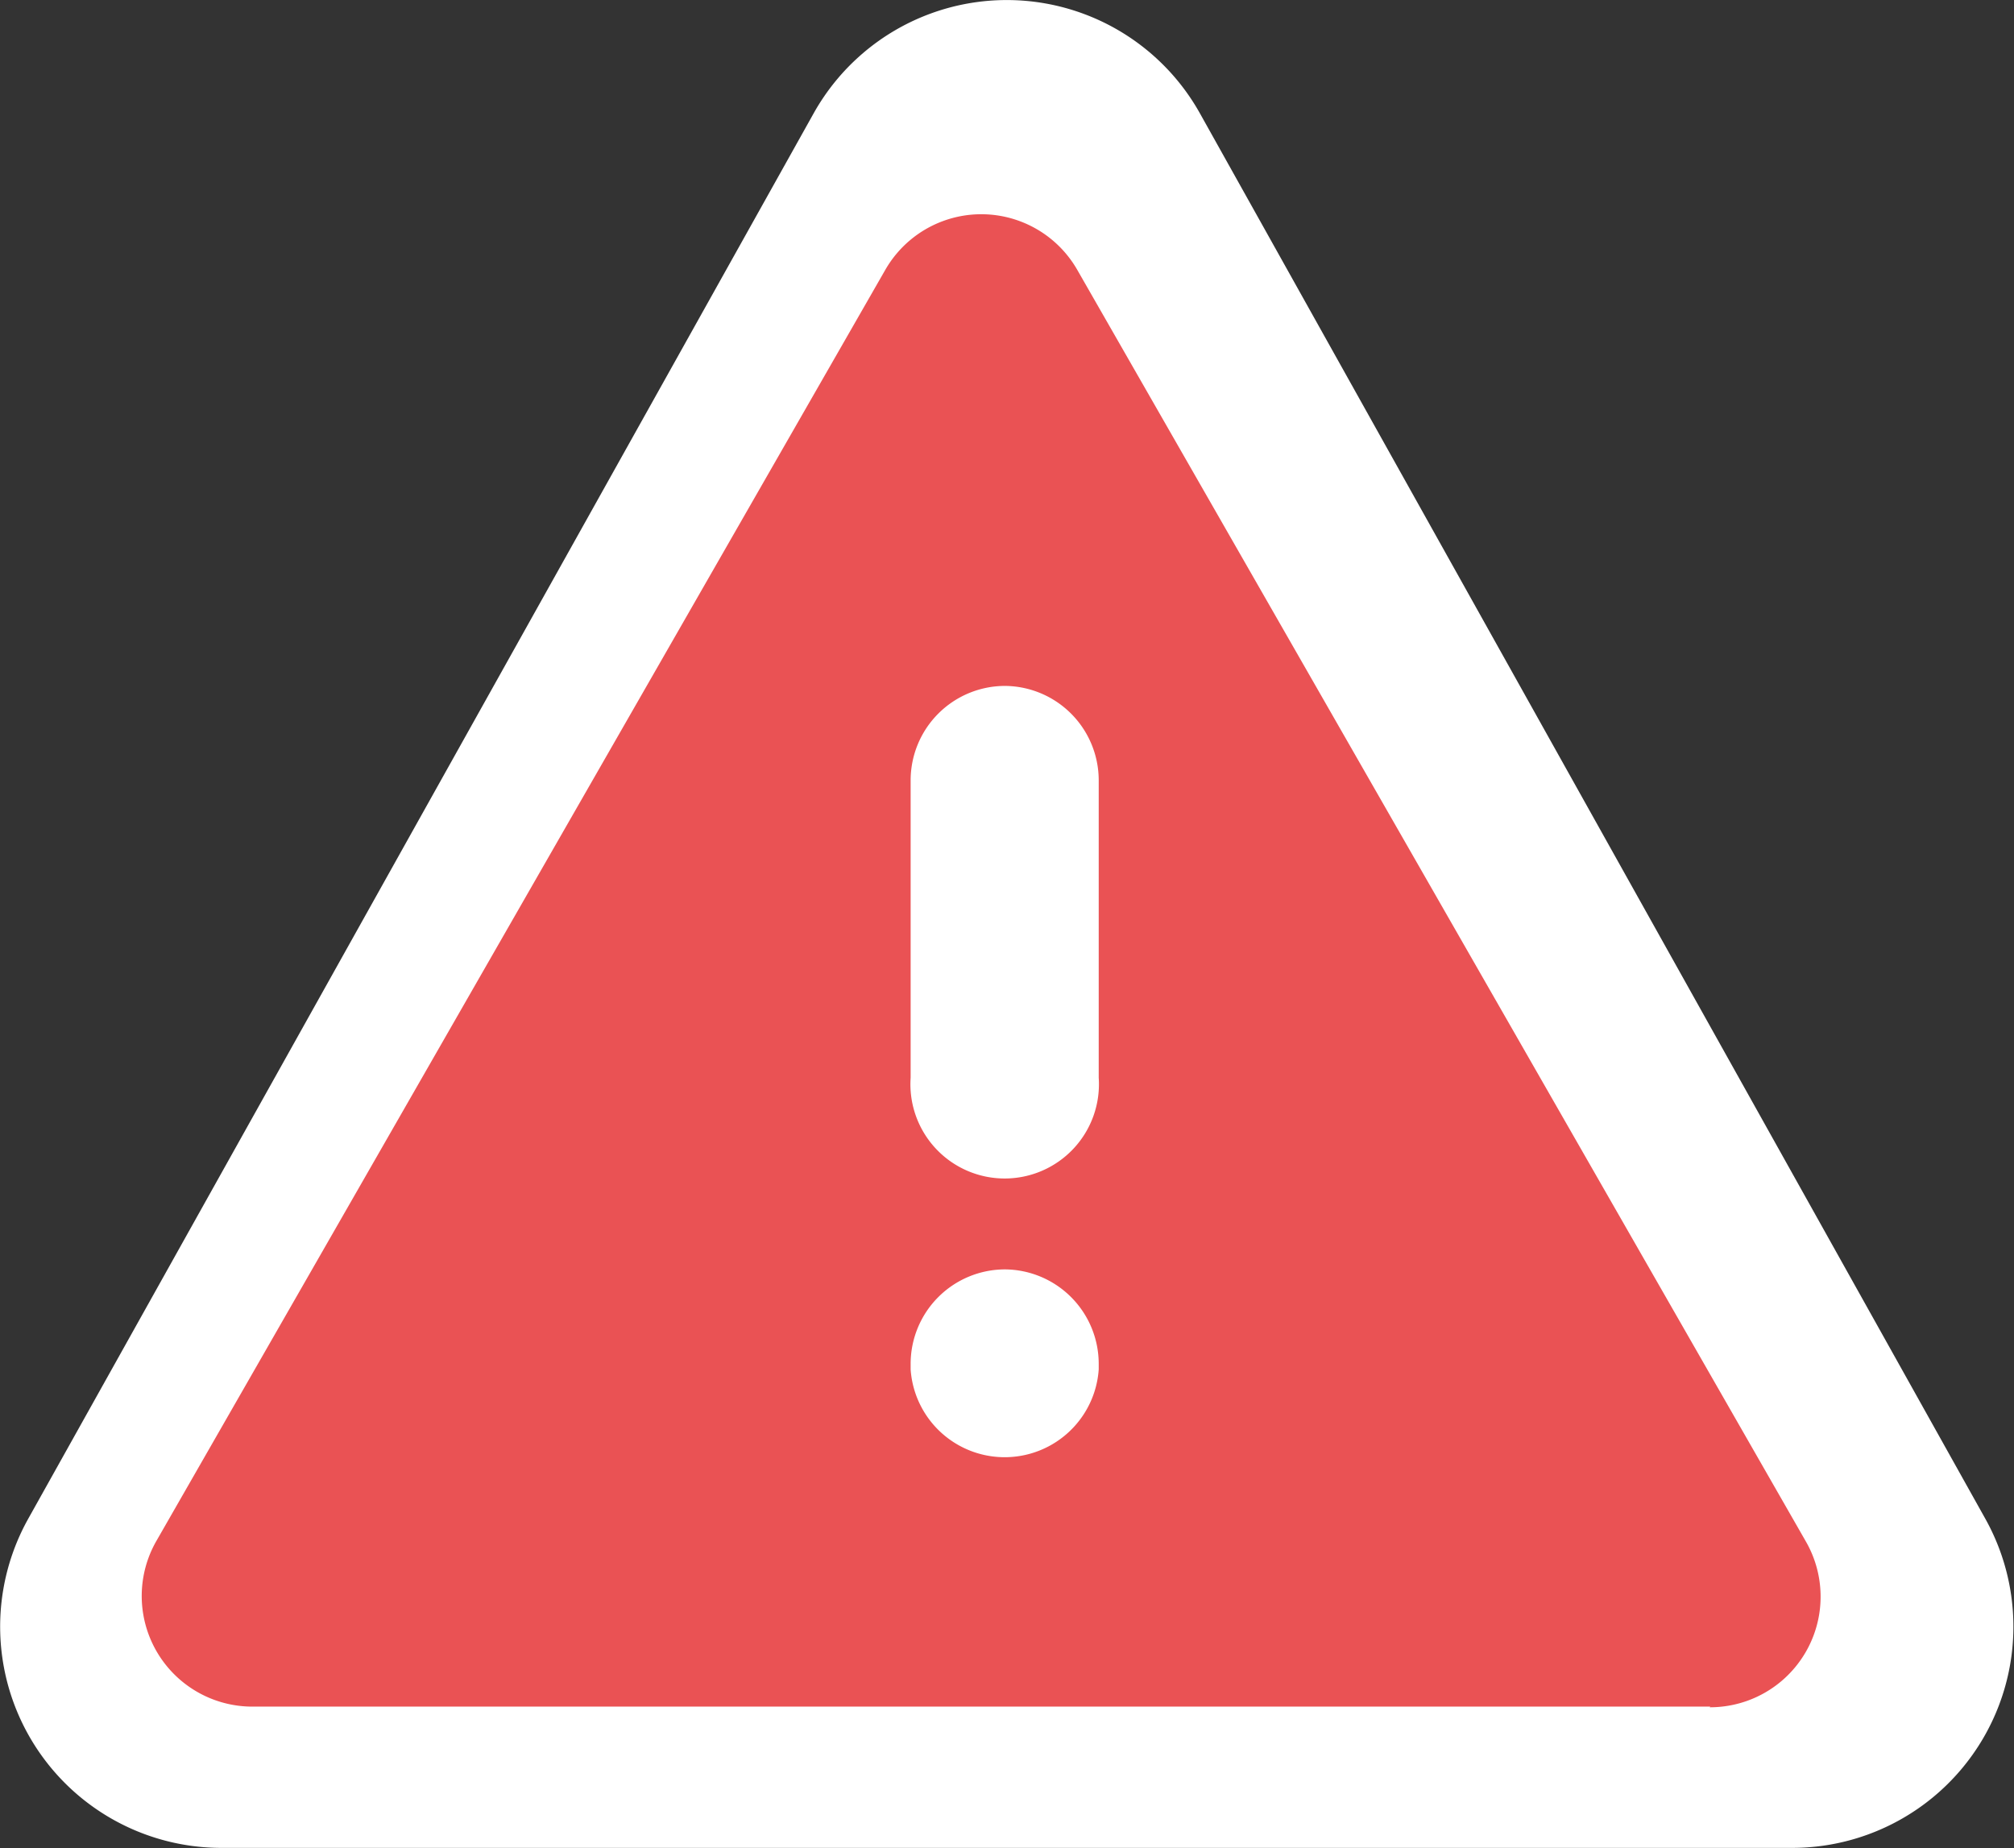
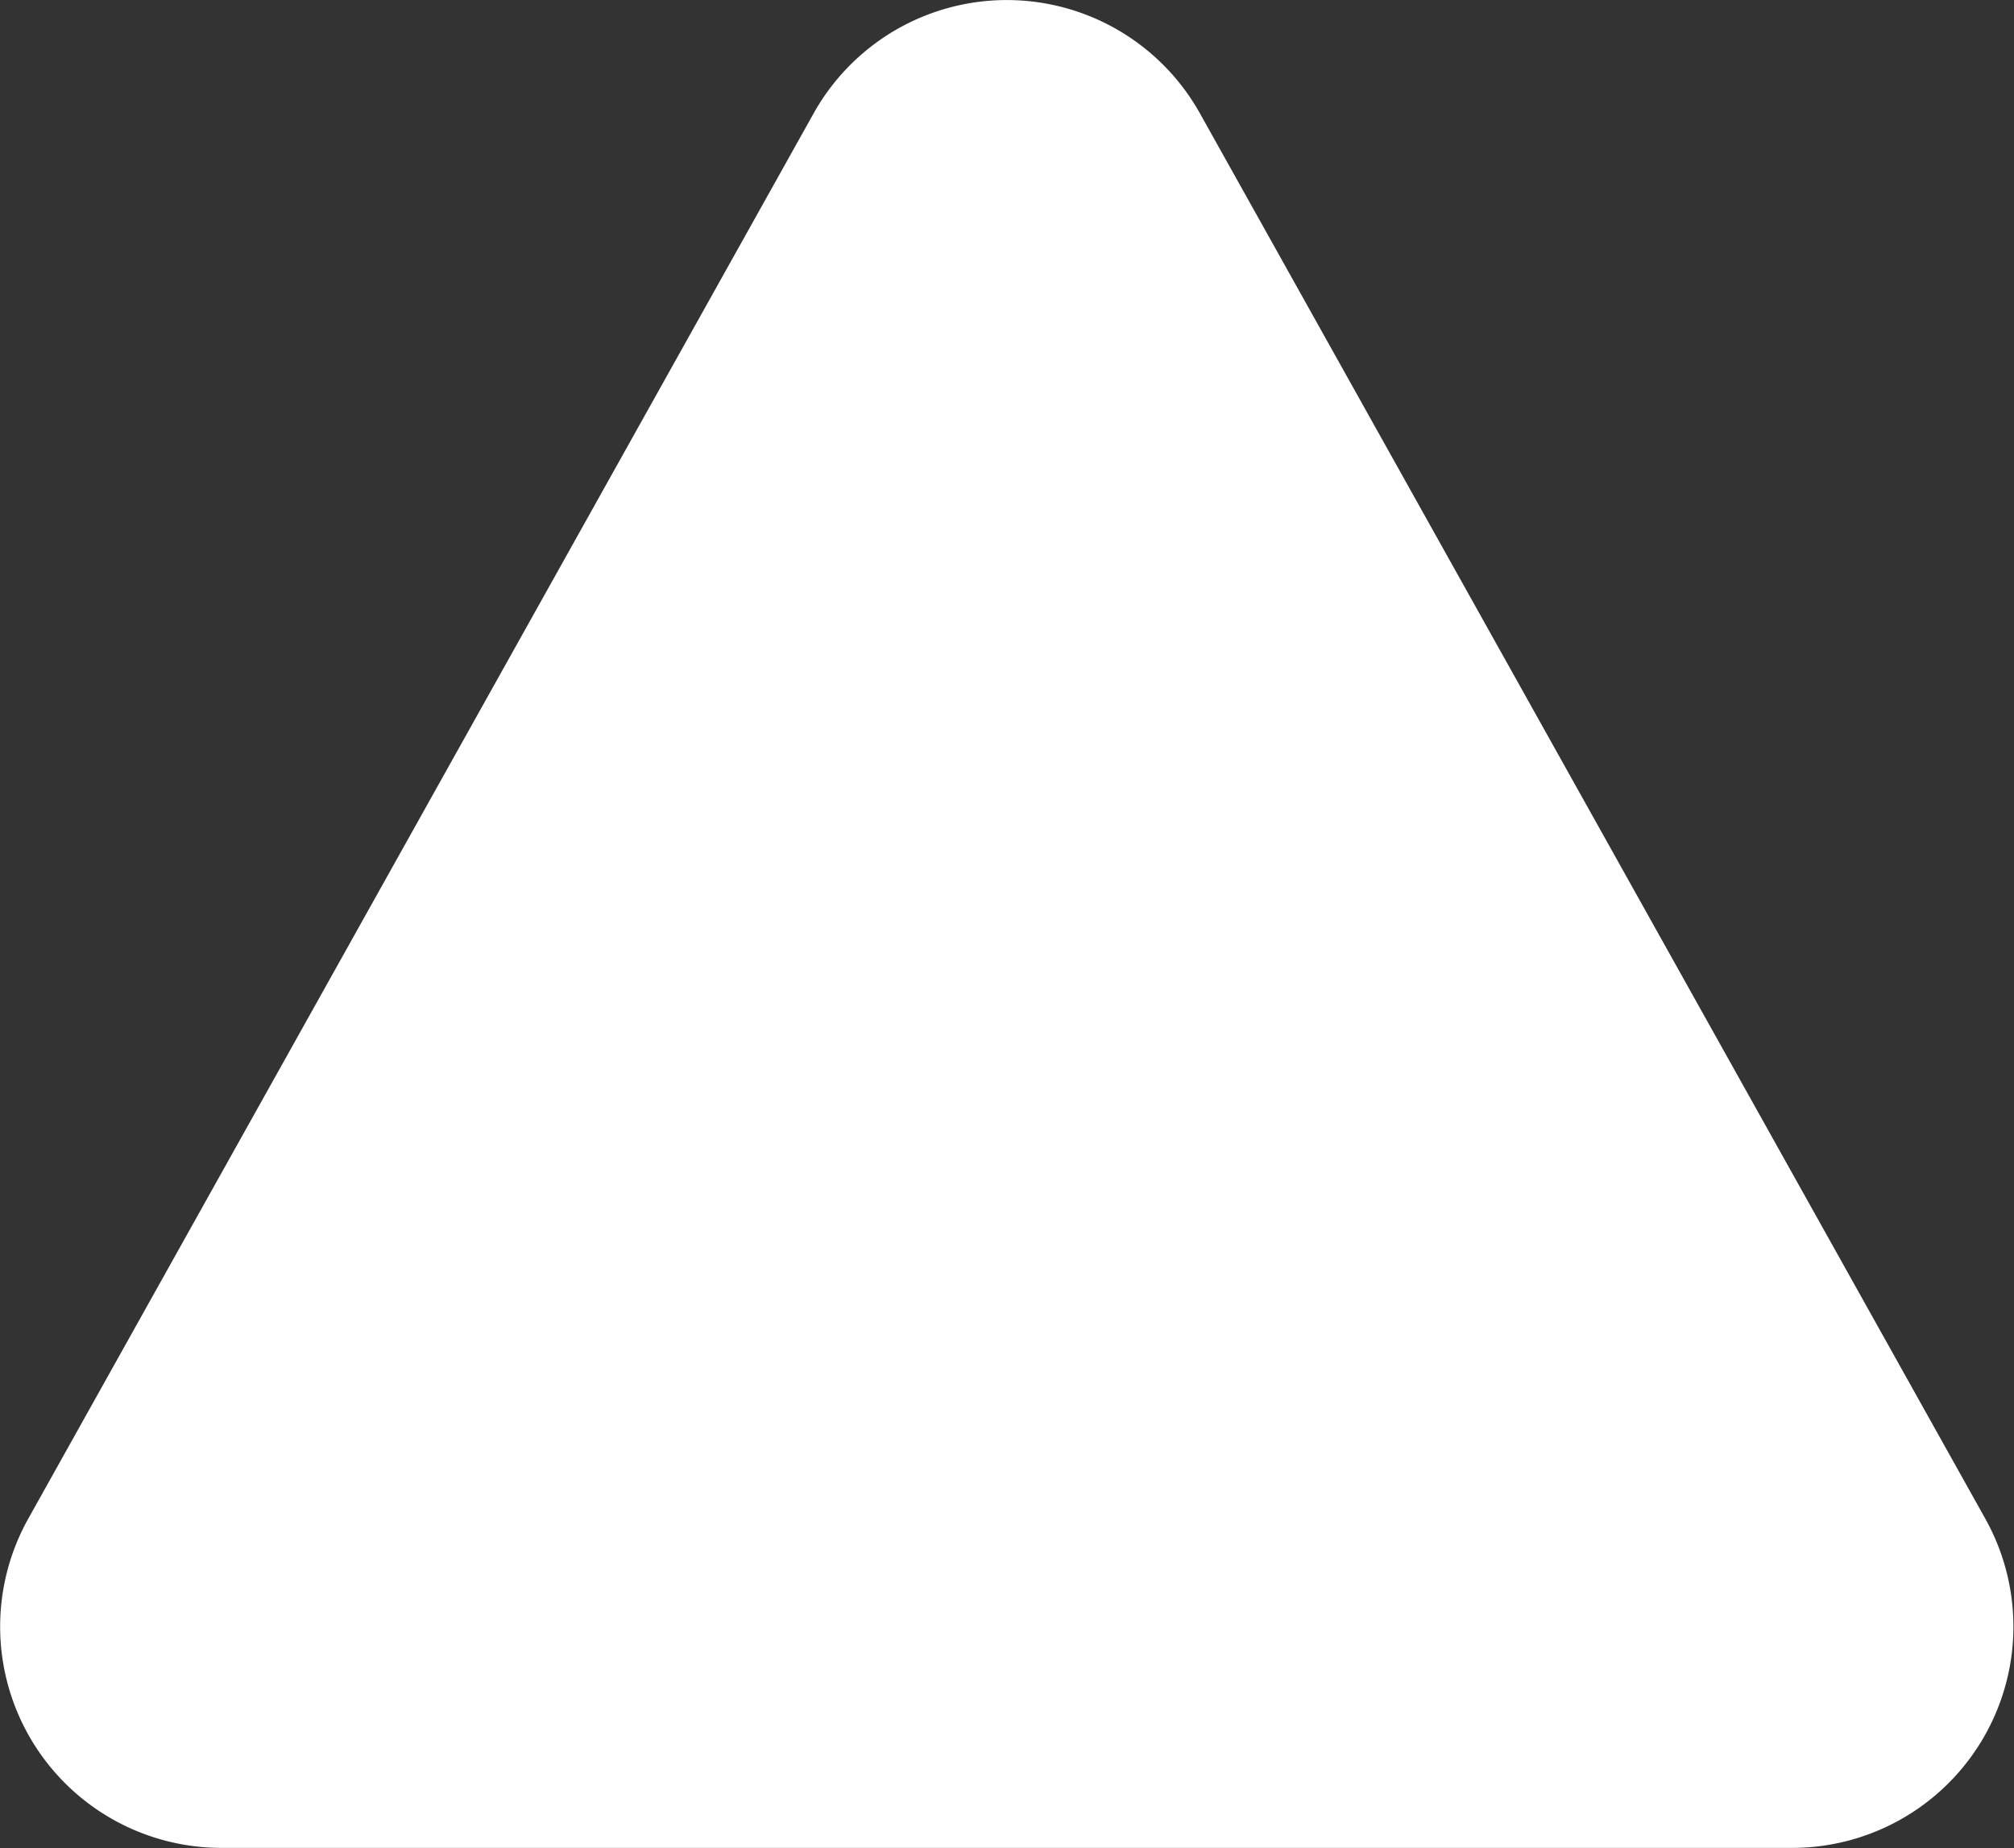
<svg xmlns="http://www.w3.org/2000/svg" width="18.204" height="16.706" viewBox="0 0 18.204 16.706">
  <rect x="0" y="0" width="18.204" height="16.706" fill="#333333" stroke="none" />
  <g id="Raggruppa_518" data-name="Raggruppa 518" transform="translate(-1136.66 -298.996)">
    <path id="Esclusione_2" data-name="Esclusione 2" d="M7.5,1.422a2,2,0,0,1,3.492,0l7.1,12.705A2,2,0,0,1,16.347,17.1H2.148A2,2,0,0,1,.4,14.127Z" transform="translate(1136.514 298.599)" fill="#fff" />
-     <path id="Esclusione_4" data-name="Esclusione 4" d="M13.836,13.1H.661a1,1,0,0,1-.868-1.5L6.38.113a1,1,0,0,1,1.735,0L14.7,11.606a1,1,0,0,1-.868,1.5ZM7.461,9.148A.854.854,0,0,0,6.609,10v.052a.852.852,0,0,0,1.7,0V10A.854.854,0,0,0,7.461,9.148Zm0-5.274a.854.854,0,0,0-.852.853V7.416a.852.852,0,1,0,1.7,0V4.727A.854.854,0,0,0,7.461,3.874Z" transform="translate(1138.282 301.322)" fill="#ea5254" />
  </g>
</svg>